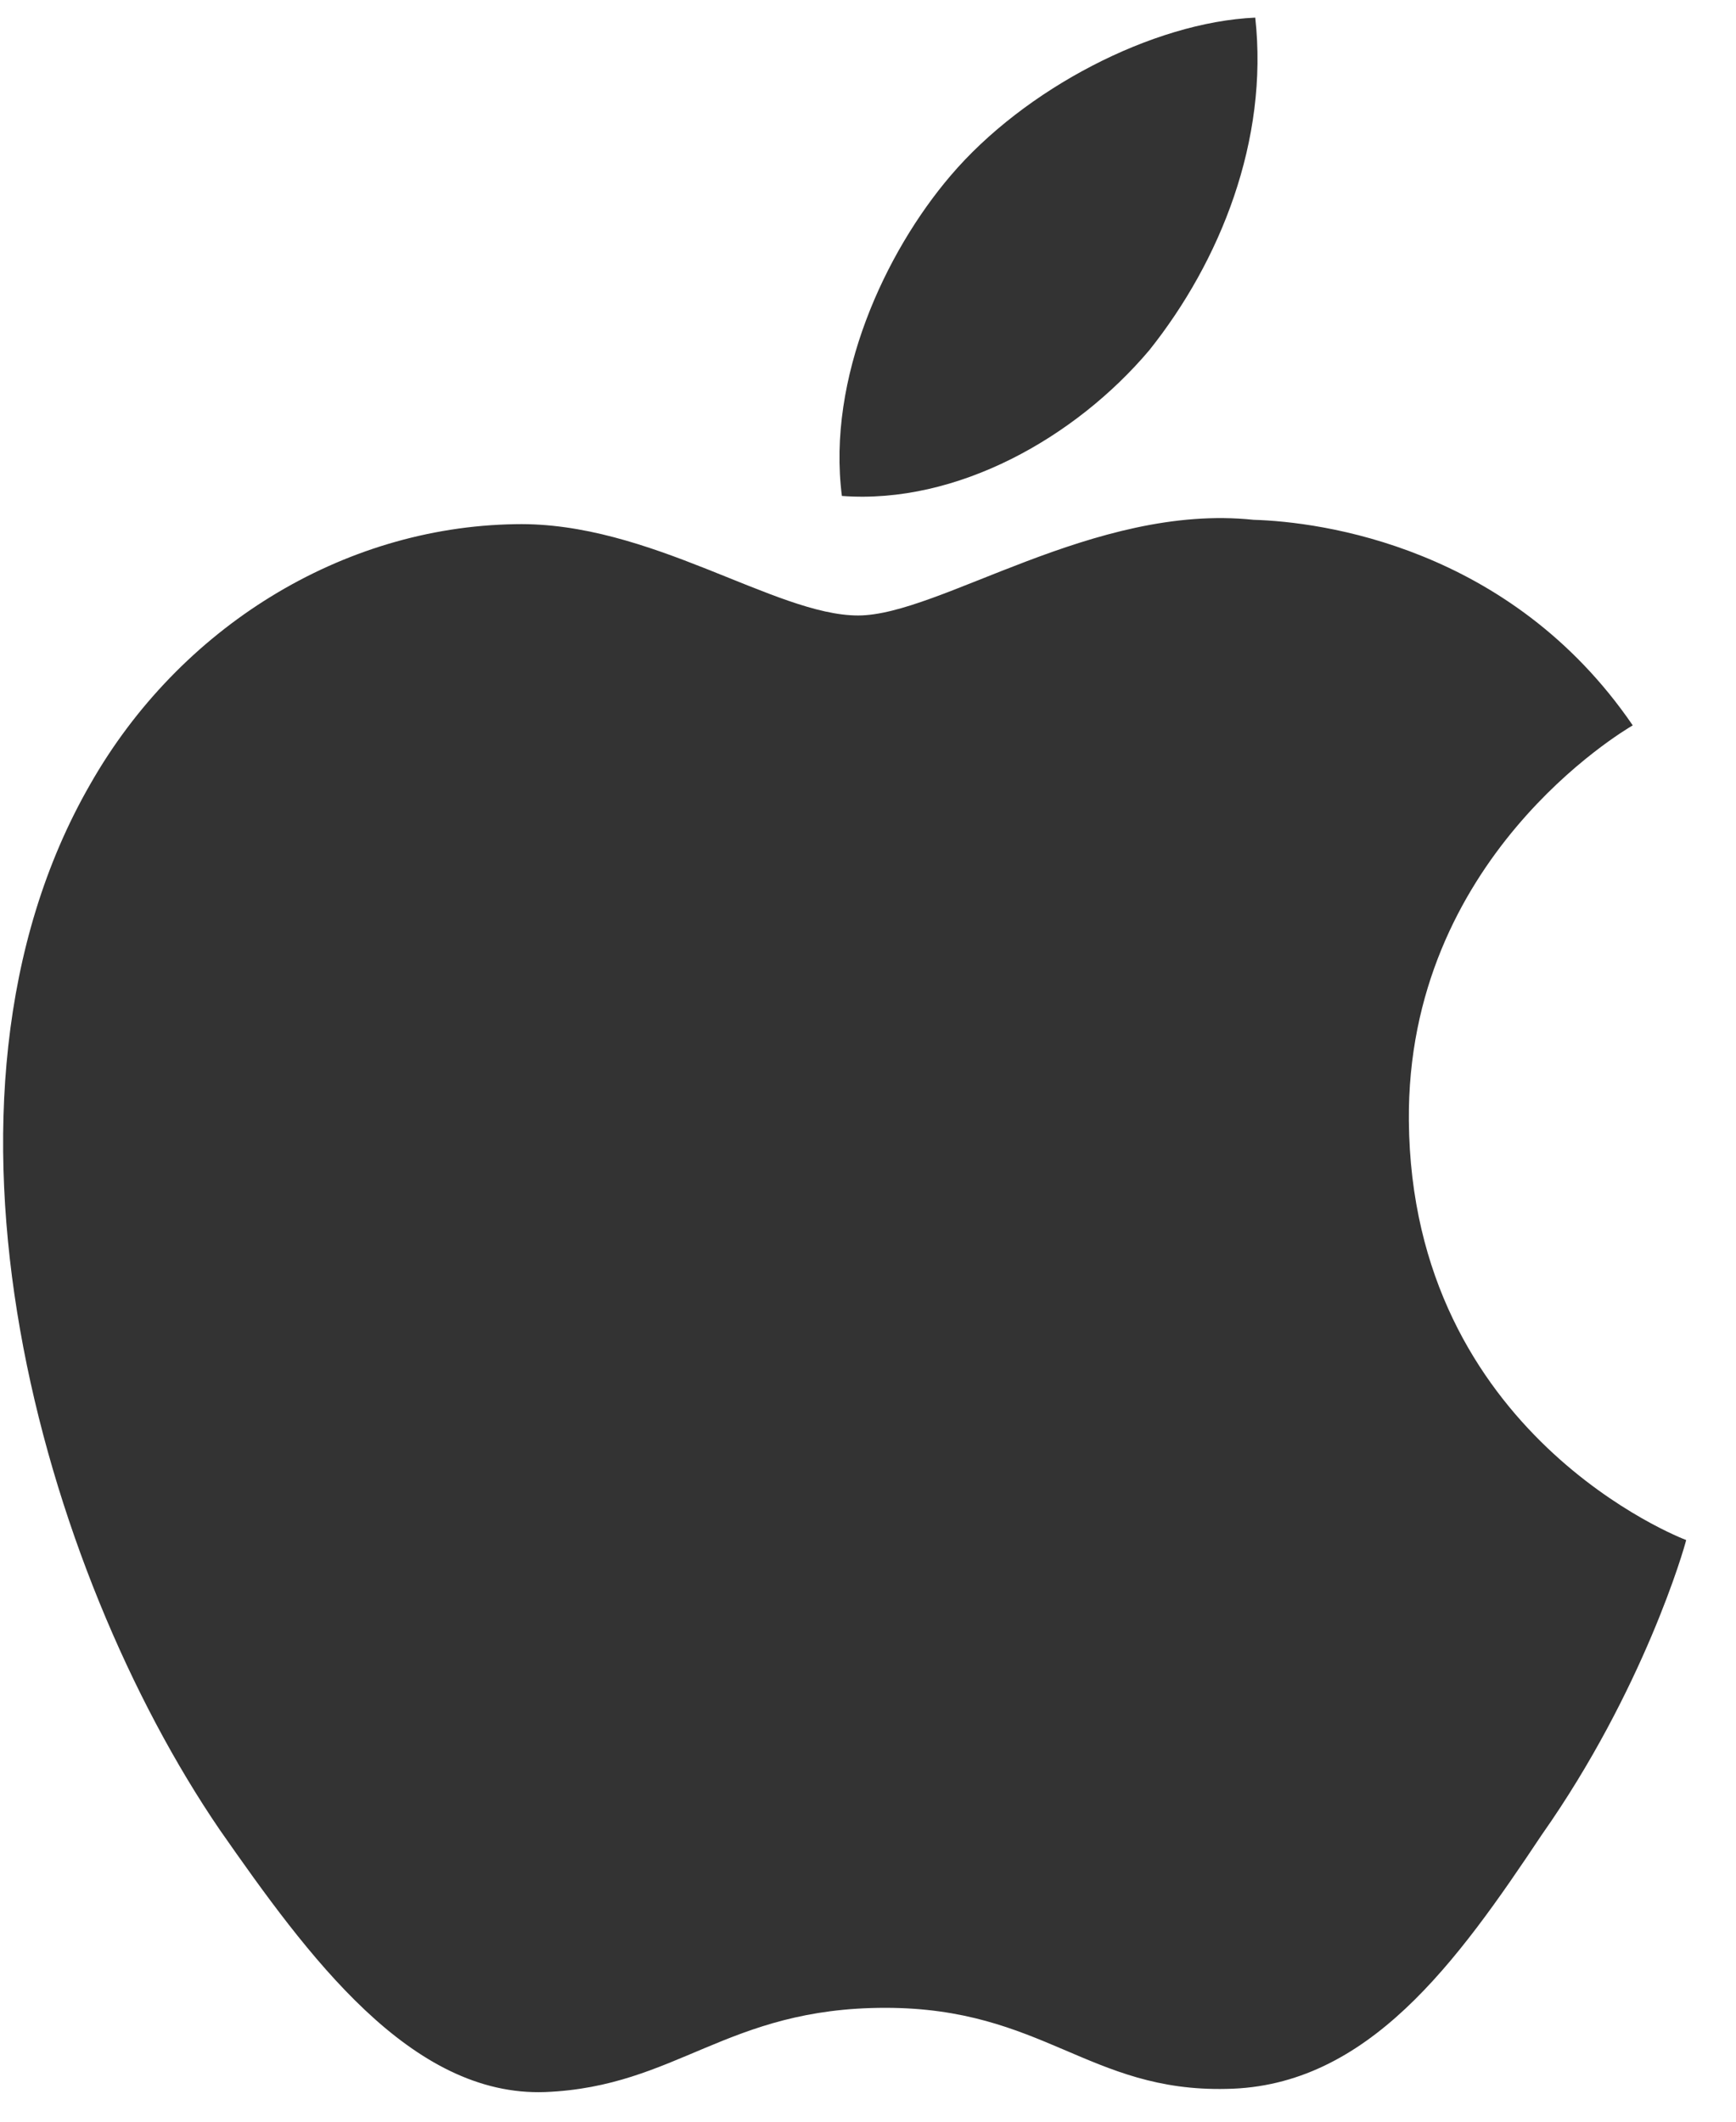
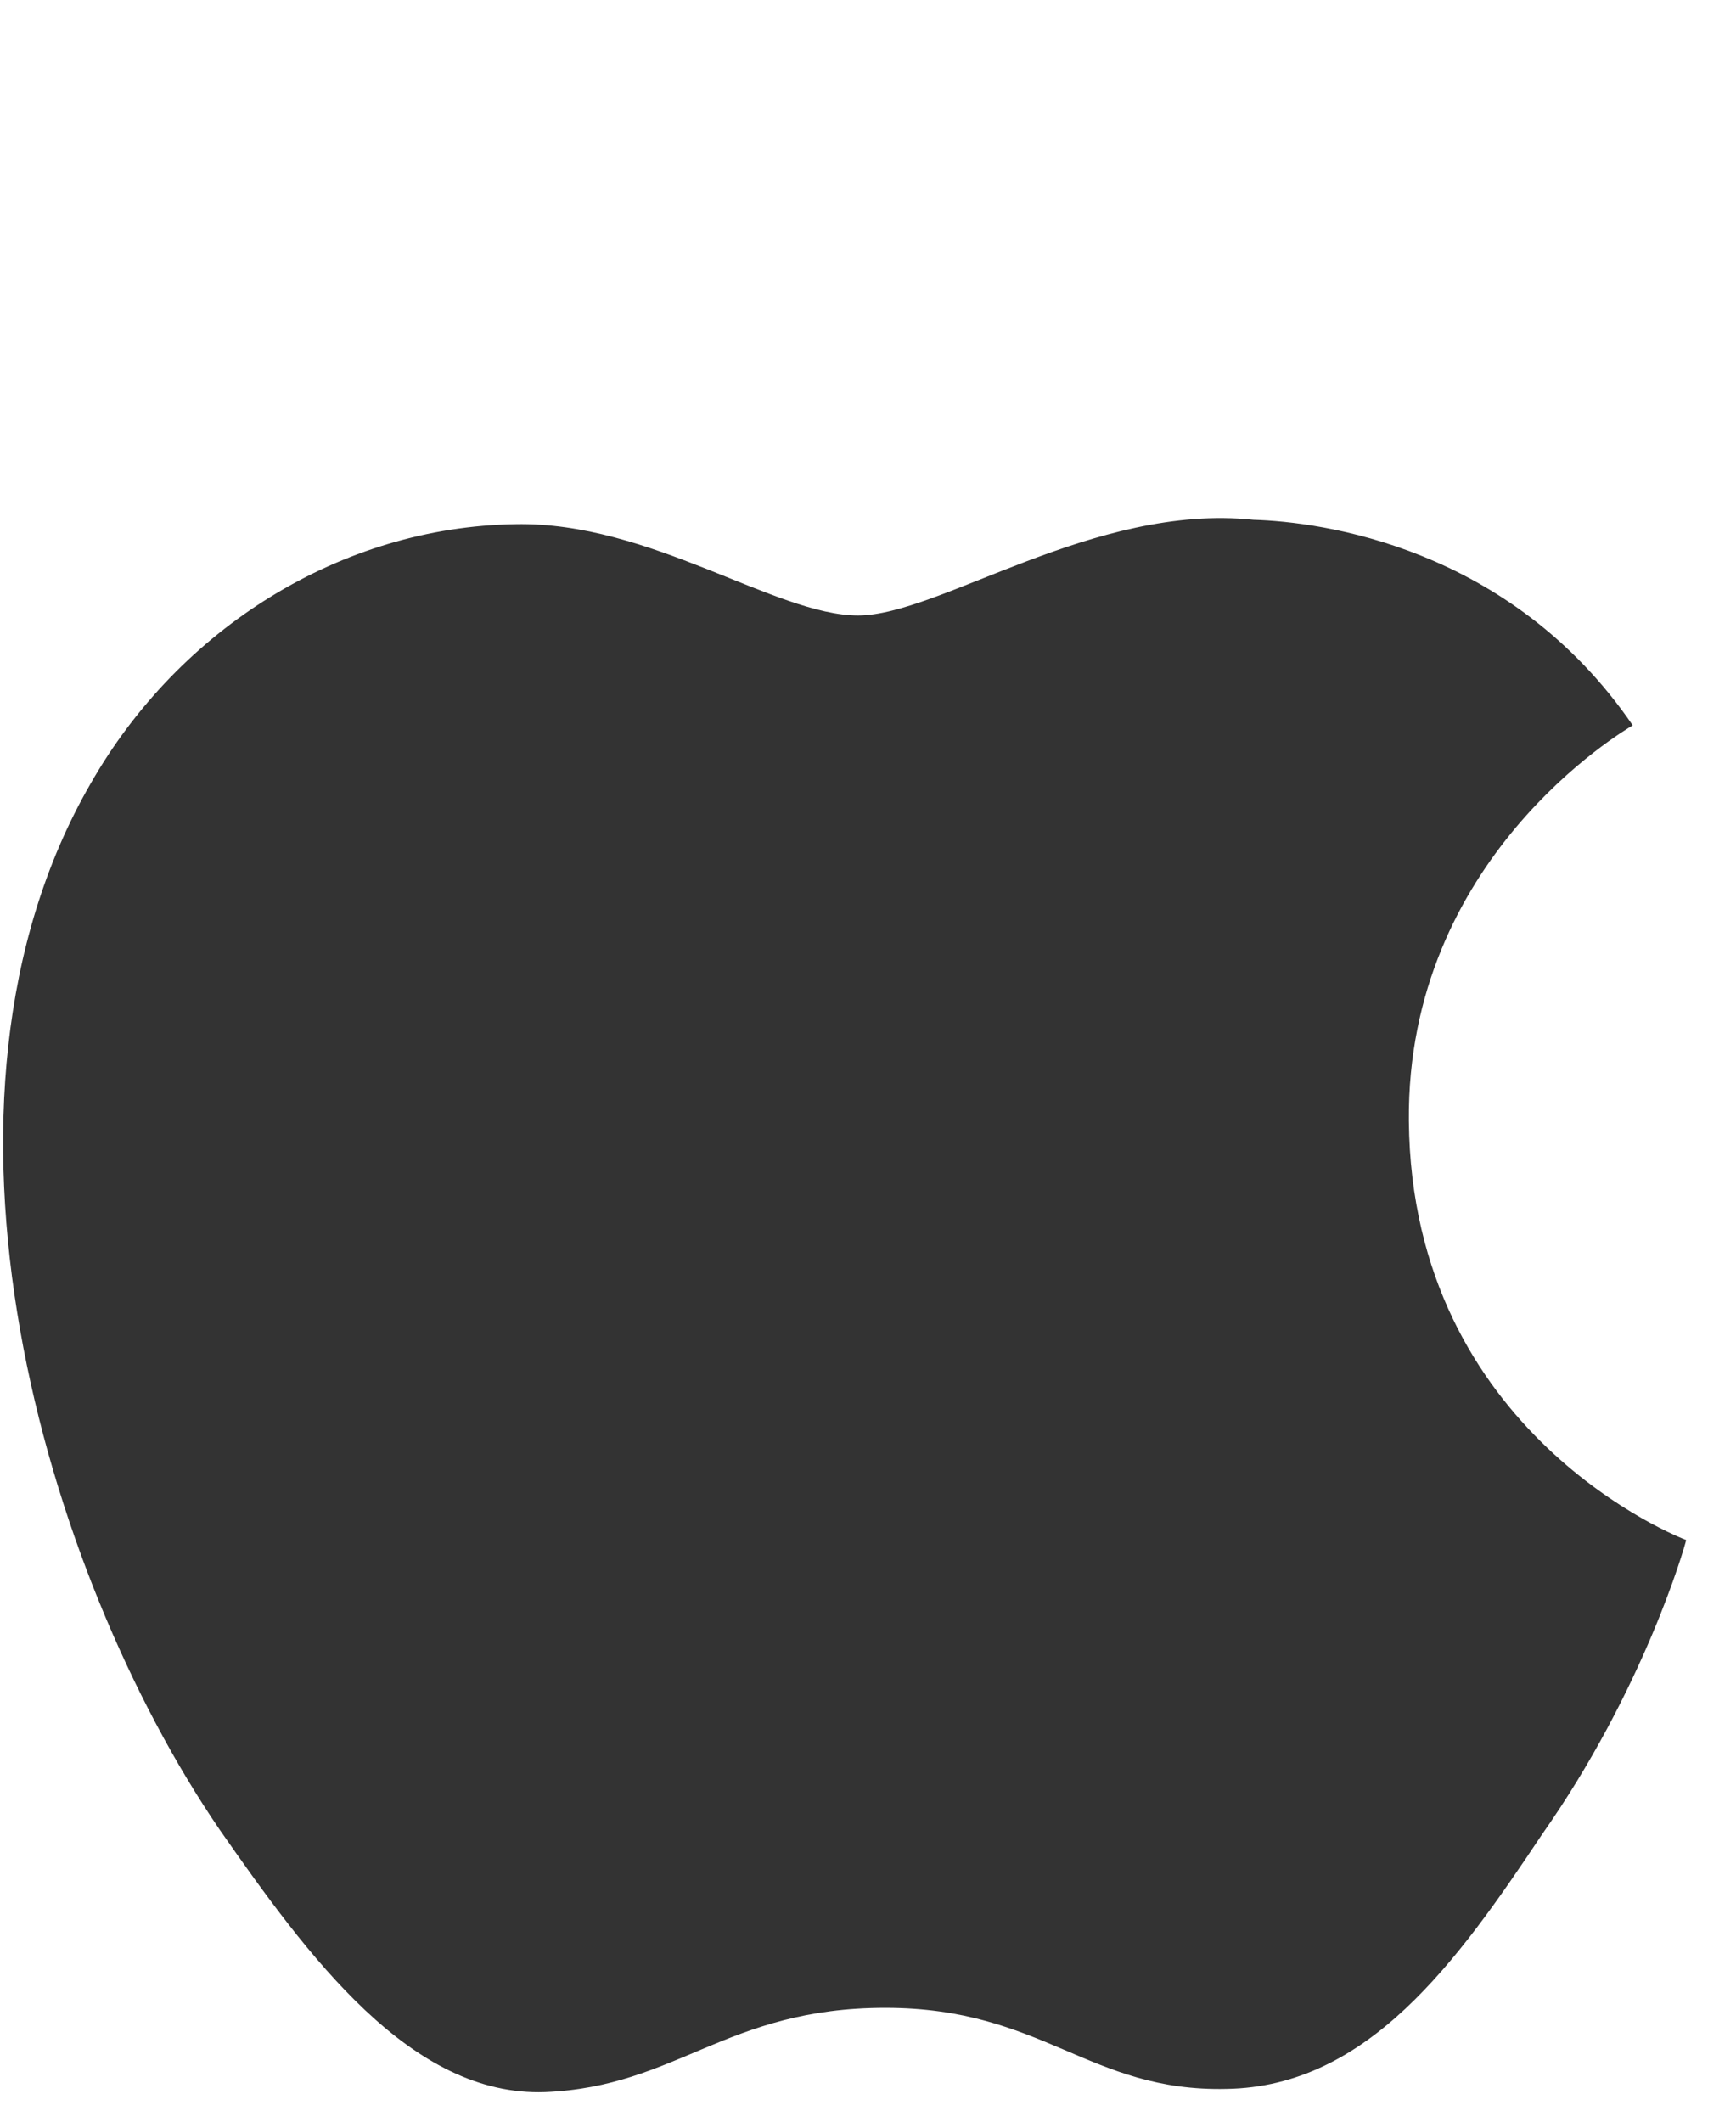
<svg xmlns="http://www.w3.org/2000/svg" width="27px" height="33px" viewBox="0 0 27 33" version="1.1">
  <title>Group</title>
  <desc>Created with Sketch.</desc>
  <defs />
  <g id="Page-1" stroke="none" stroke-width="1" fill="none" fill-rule="evenodd">
    <g id="Group" fill="#333333">
      <path d="M21.912,17.434 C21.875,13.358 25.24,11.374 25.394,11.282 C23.488,8.496 20.535,8.115 19.497,8.085 C17.016,7.823 14.61,9.573 13.346,9.573 C12.057,9.573 10.111,8.11 8.014,8.153 C5.315,8.195 2.79,9.762 1.405,12.195 C-1.452,17.157 0.679,24.449 3.417,28.459 C4.787,30.423 6.387,32.617 8.482,32.539 C10.531,32.455 11.297,31.229 13.77,31.229 C16.22,31.229 16.939,32.539 19.076,32.49 C21.275,32.455 22.66,30.517 23.981,28.535 C25.564,26.284 26.2,24.067 26.225,23.953 C26.173,23.935 21.954,22.32 21.912,17.434 L21.912,17.434 Z" id="Shape" />
-       <path d="M17.876,5.446 C18.978,4.064 19.733,2.183 19.523,0.274 C17.928,0.345 15.933,1.381 14.784,2.733 C13.767,3.925 12.859,5.878 13.094,7.714 C14.886,7.848 16.726,6.807 17.876,5.446 L17.876,5.446 Z" id="Shape" />
    </g>
  </g>
</svg>